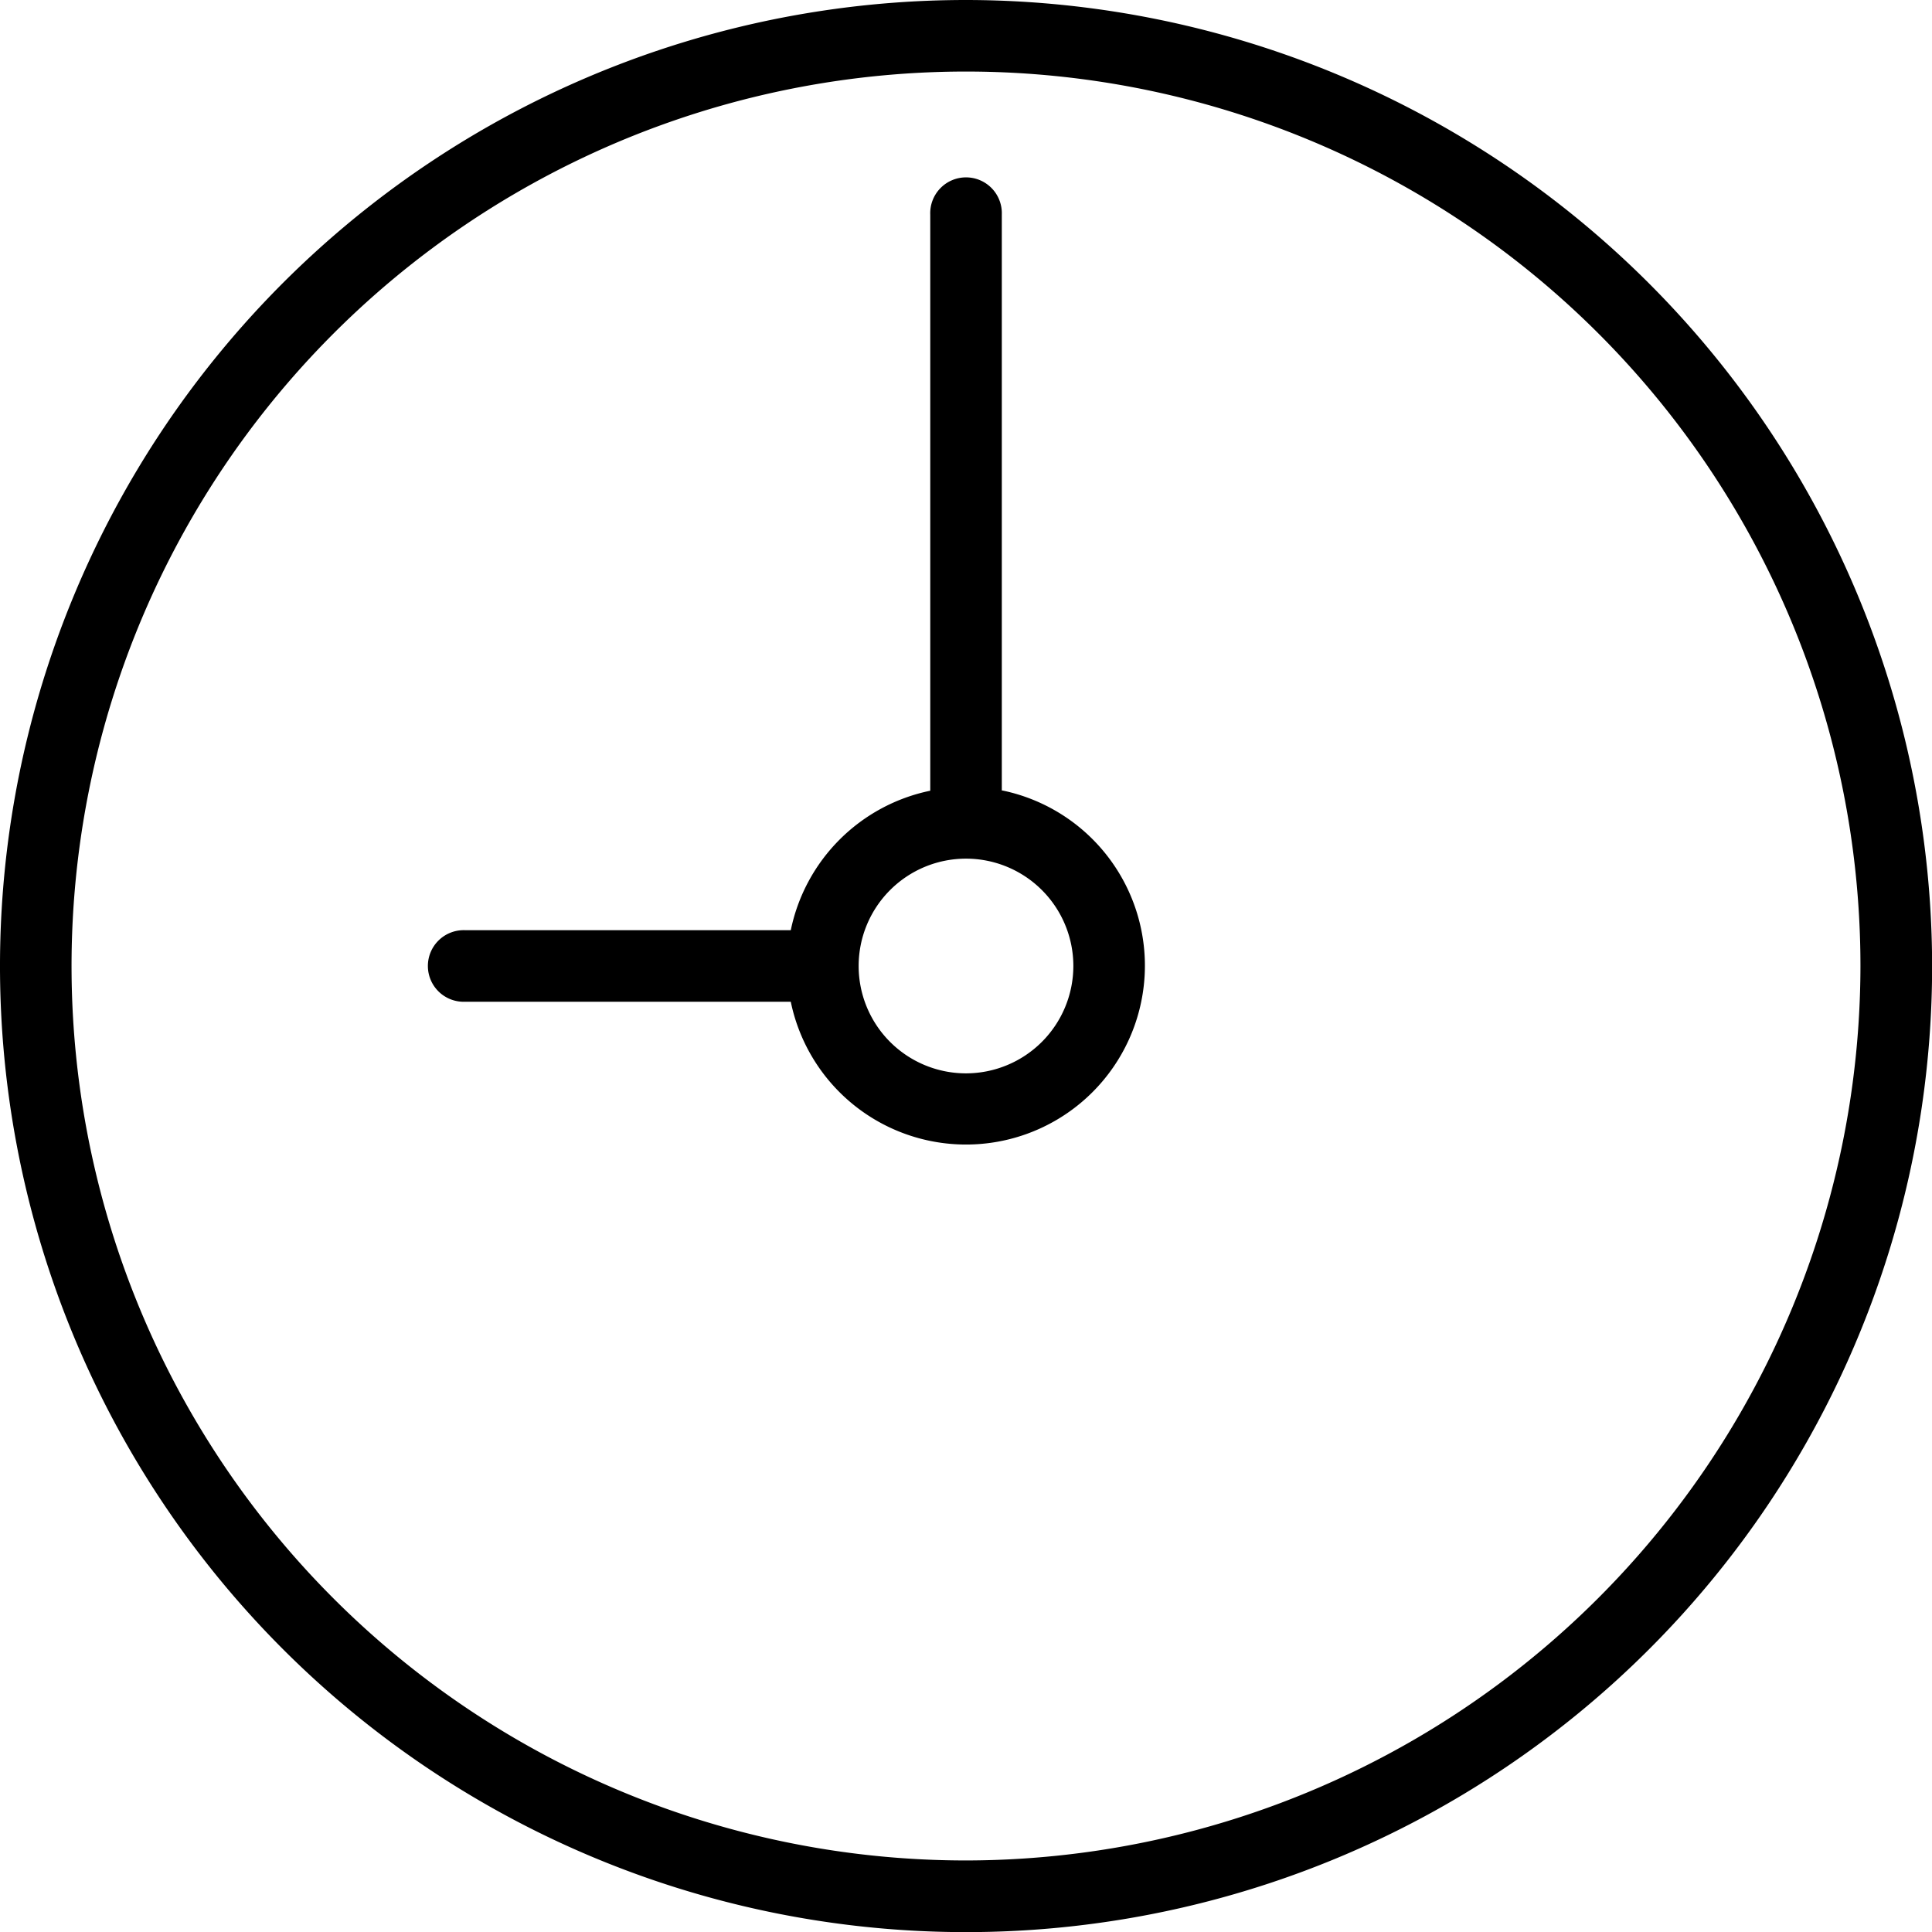
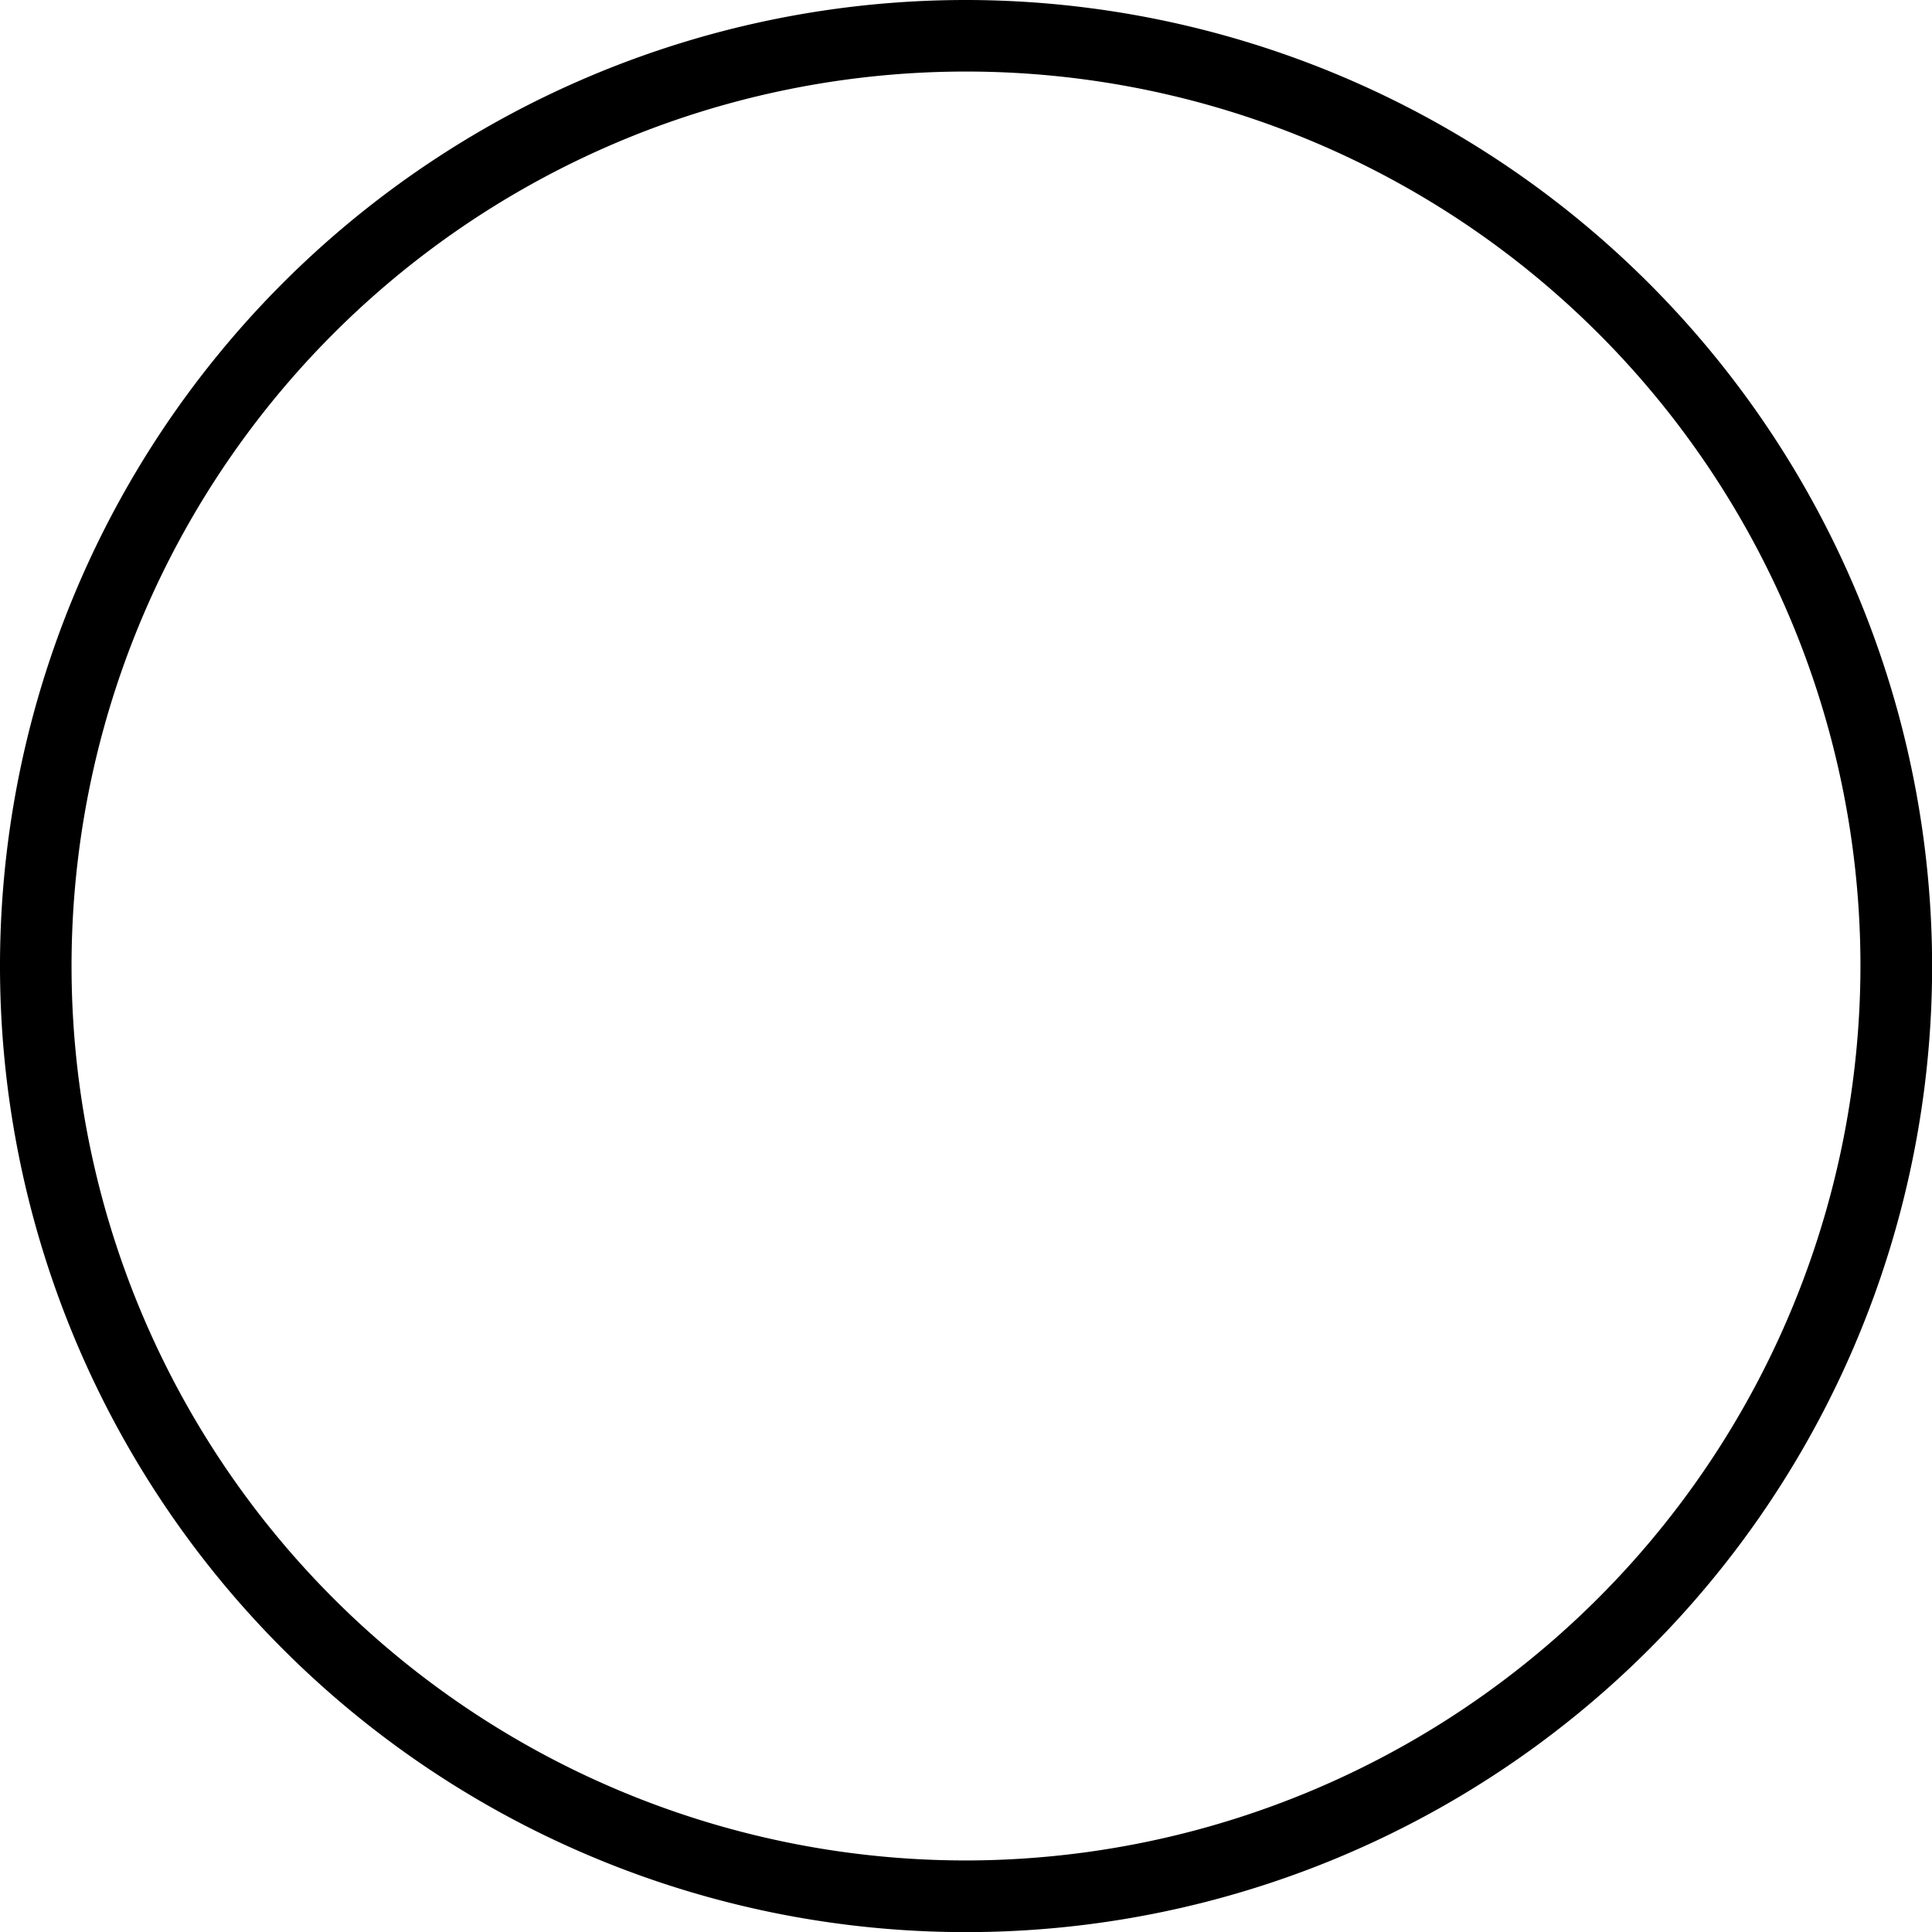
<svg xmlns="http://www.w3.org/2000/svg" width="31.998" height="31.998" viewBox="0 0 31.998 31.998">
  <g id="Group_238" data-name="Group 238" transform="translate(0)">
    <path id="Path_64" data-name="Path 64" d="M159,646a16,16,0,1,0,16,16A16.017,16.017,0,0,0,159,646Zm0,30.813A14.814,14.814,0,1,1,173.813,662,14.831,14.831,0,0,1,159,676.813Z" transform="translate(-143 -646)" />
-     <path id="Path_65" data-name="Path 65" d="M164.481,661.133v-9.541a.593.593,0,1,0-1.185,0v9.541a2.972,2.972,0,0,0-2.31,2.31h-5.393a.593.593,0,1,0,0,1.185h5.393a2.963,2.963,0,1,0,3.5-3.5Zm-.593,4.681a1.778,1.778,0,1,1,1.778-1.778A1.78,1.78,0,0,1,163.888,665.814Z" transform="translate(-147.889 -648.037)" />
  </g>
</svg>